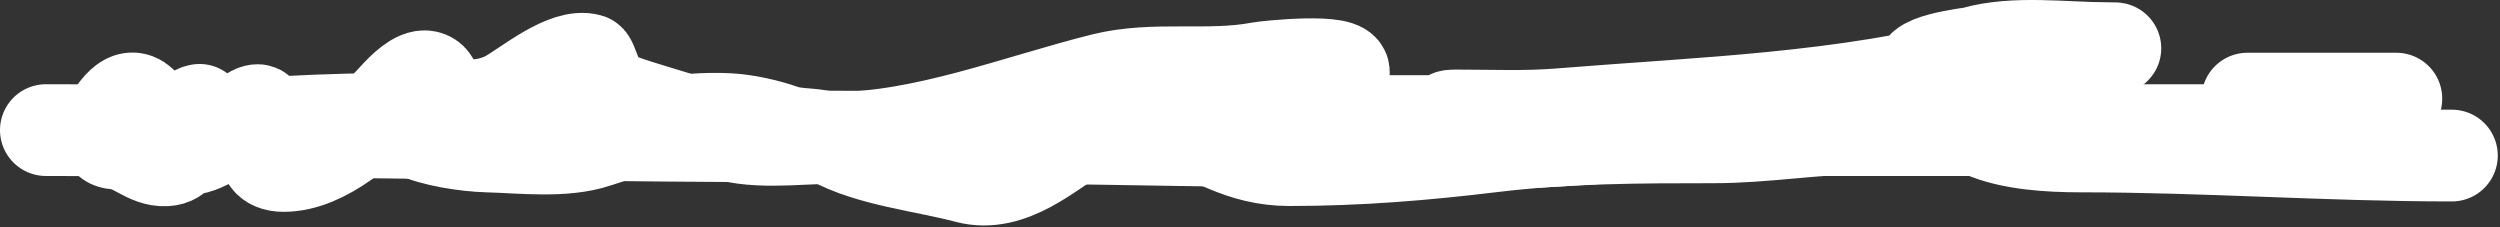
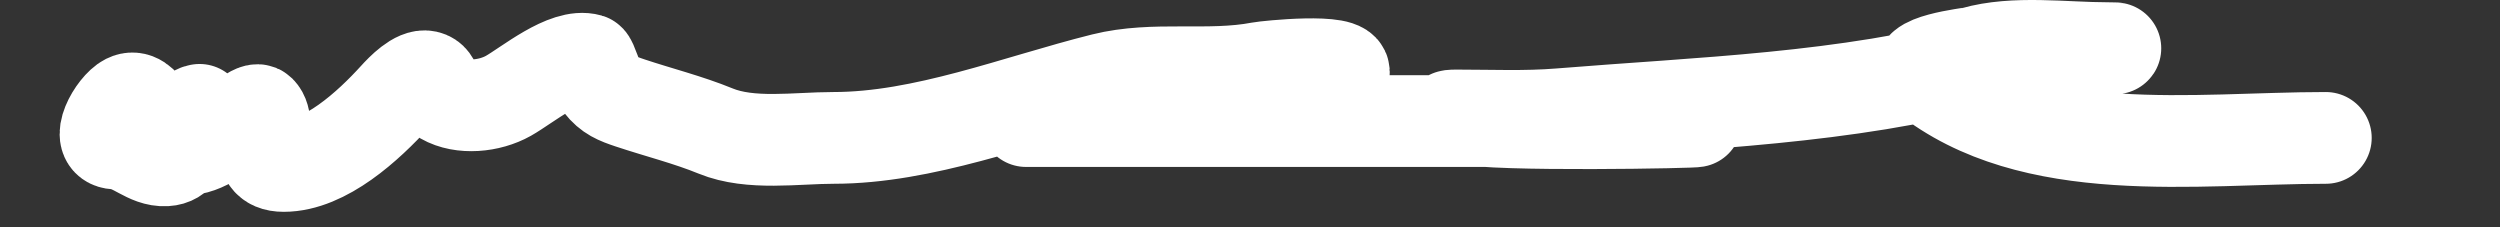
<svg xmlns="http://www.w3.org/2000/svg" width="1090" height="99" viewBox="0 0 1090 99" fill="none">
  <rect x="0" y="0" width="1090" height="99" fill="#333333" stroke="none" />
  <path d="M86.999 47.895C79.501 48.832 84.543 69.231 72.323 69.91C64.07 70.368 58.602 63.032 50.308 62.571C40.493 62.026 49.776 46.258 55.2 43.546C63.446 39.423 67.924 56.385 71.779 60.669C86.254 76.752 108.858 43.934 113.362 48.438C119.374 54.45 108.438 72.356 123.69 72.356C141.765 72.356 160.746 54.791 172.204 42.187C175.024 39.086 181.487 32.337 186.065 33.354C190.795 34.405 189.136 40.642 193.268 43.003C201.315 47.601 213.416 46.422 221.669 41.78C229.861 37.172 246.581 23.078 256.866 26.016C257.907 26.314 260.383 35.12 261.758 36.888C265.379 41.544 269.013 42.975 274.804 44.905C287.069 48.994 299.929 52.182 312.038 57.136C327.282 63.371 347.22 60.125 363.406 60.125C402.671 60.125 442.864 43.964 480.954 34.441C503.313 28.852 526.929 33.853 549.308 29.549C551.918 29.047 587.755 25.238 585.863 31.859C581.845 45.924 530.884 47.302 521.042 48.031C502.106 49.433 484.48 52.787 465.19 52.787C375.727 52.787 644.116 52.787 733.579 52.787C762.751 52.787 675.143 54.977 646.064 52.651C643.659 52.459 625.029 50.341 635.057 50.341C650.017 50.341 665.121 51.015 680.037 49.797C741.382 44.79 804.753 43.04 864.58 26.967C882.098 22.261 936.804 20.988 918.666 20.988C900.182 20.988 878.339 17.794 860.503 22.89C858.885 23.353 830.638 26.394 839.168 33.218C885.926 70.624 957.342 60.125 1014.06 60.125" stroke="white" stroke-width="40" stroke-linecap="round" />
-   <path d="M1069.03 67.826C1014.96 67.826 961.119 63.851 907.153 63.851C893.489 63.851 876.496 62.863 864.311 57.447C851.281 51.656 828.494 55.901 814.402 55.901C791.634 55.901 769.854 59.876 747.047 59.876C714.504 59.876 682.987 59.945 650.763 63.851C620.929 67.468 592.265 69.814 562.207 69.814C541.202 69.814 527.863 60.07 509.538 51.926C505.016 49.916 501.581 45.964 496.619 45.964C487.798 45.964 480.122 52.512 472.769 57.005C457.918 66.081 440.877 82.48 421.535 77.322C403.302 72.46 379.005 70.061 362.461 60.87C356.889 57.775 347.996 59.182 341.592 56.895C334.584 54.392 325.158 52.297 317.742 51.926C296.775 50.878 279.469 55.372 259.993 61.864C245.921 66.555 227.153 64.25 212.403 63.851C203.615 63.614 188.652 61.472 180.603 57.447C175.612 54.952 171.416 51.926 165.696 51.926C128.596 51.926 92.491 55.901 55.389 55.901" stroke="white" stroke-width="40" stroke-linecap="round" />
-   <path d="M979.852 43H1044.81" stroke="white" stroke-width="40" stroke-linecap="round" />
-   <path d="M1003.23 56.726C924.361 56.726 845.496 56.726 766.63 56.726C724.841 56.726 685.921 62.493 643.767 62.493C555.471 62.493 468.328 59.609 380.42 59.609C260.39 59.609 140.513 56.726 20 56.726" stroke="white" stroke-width="40" stroke-linecap="round" />
</svg>